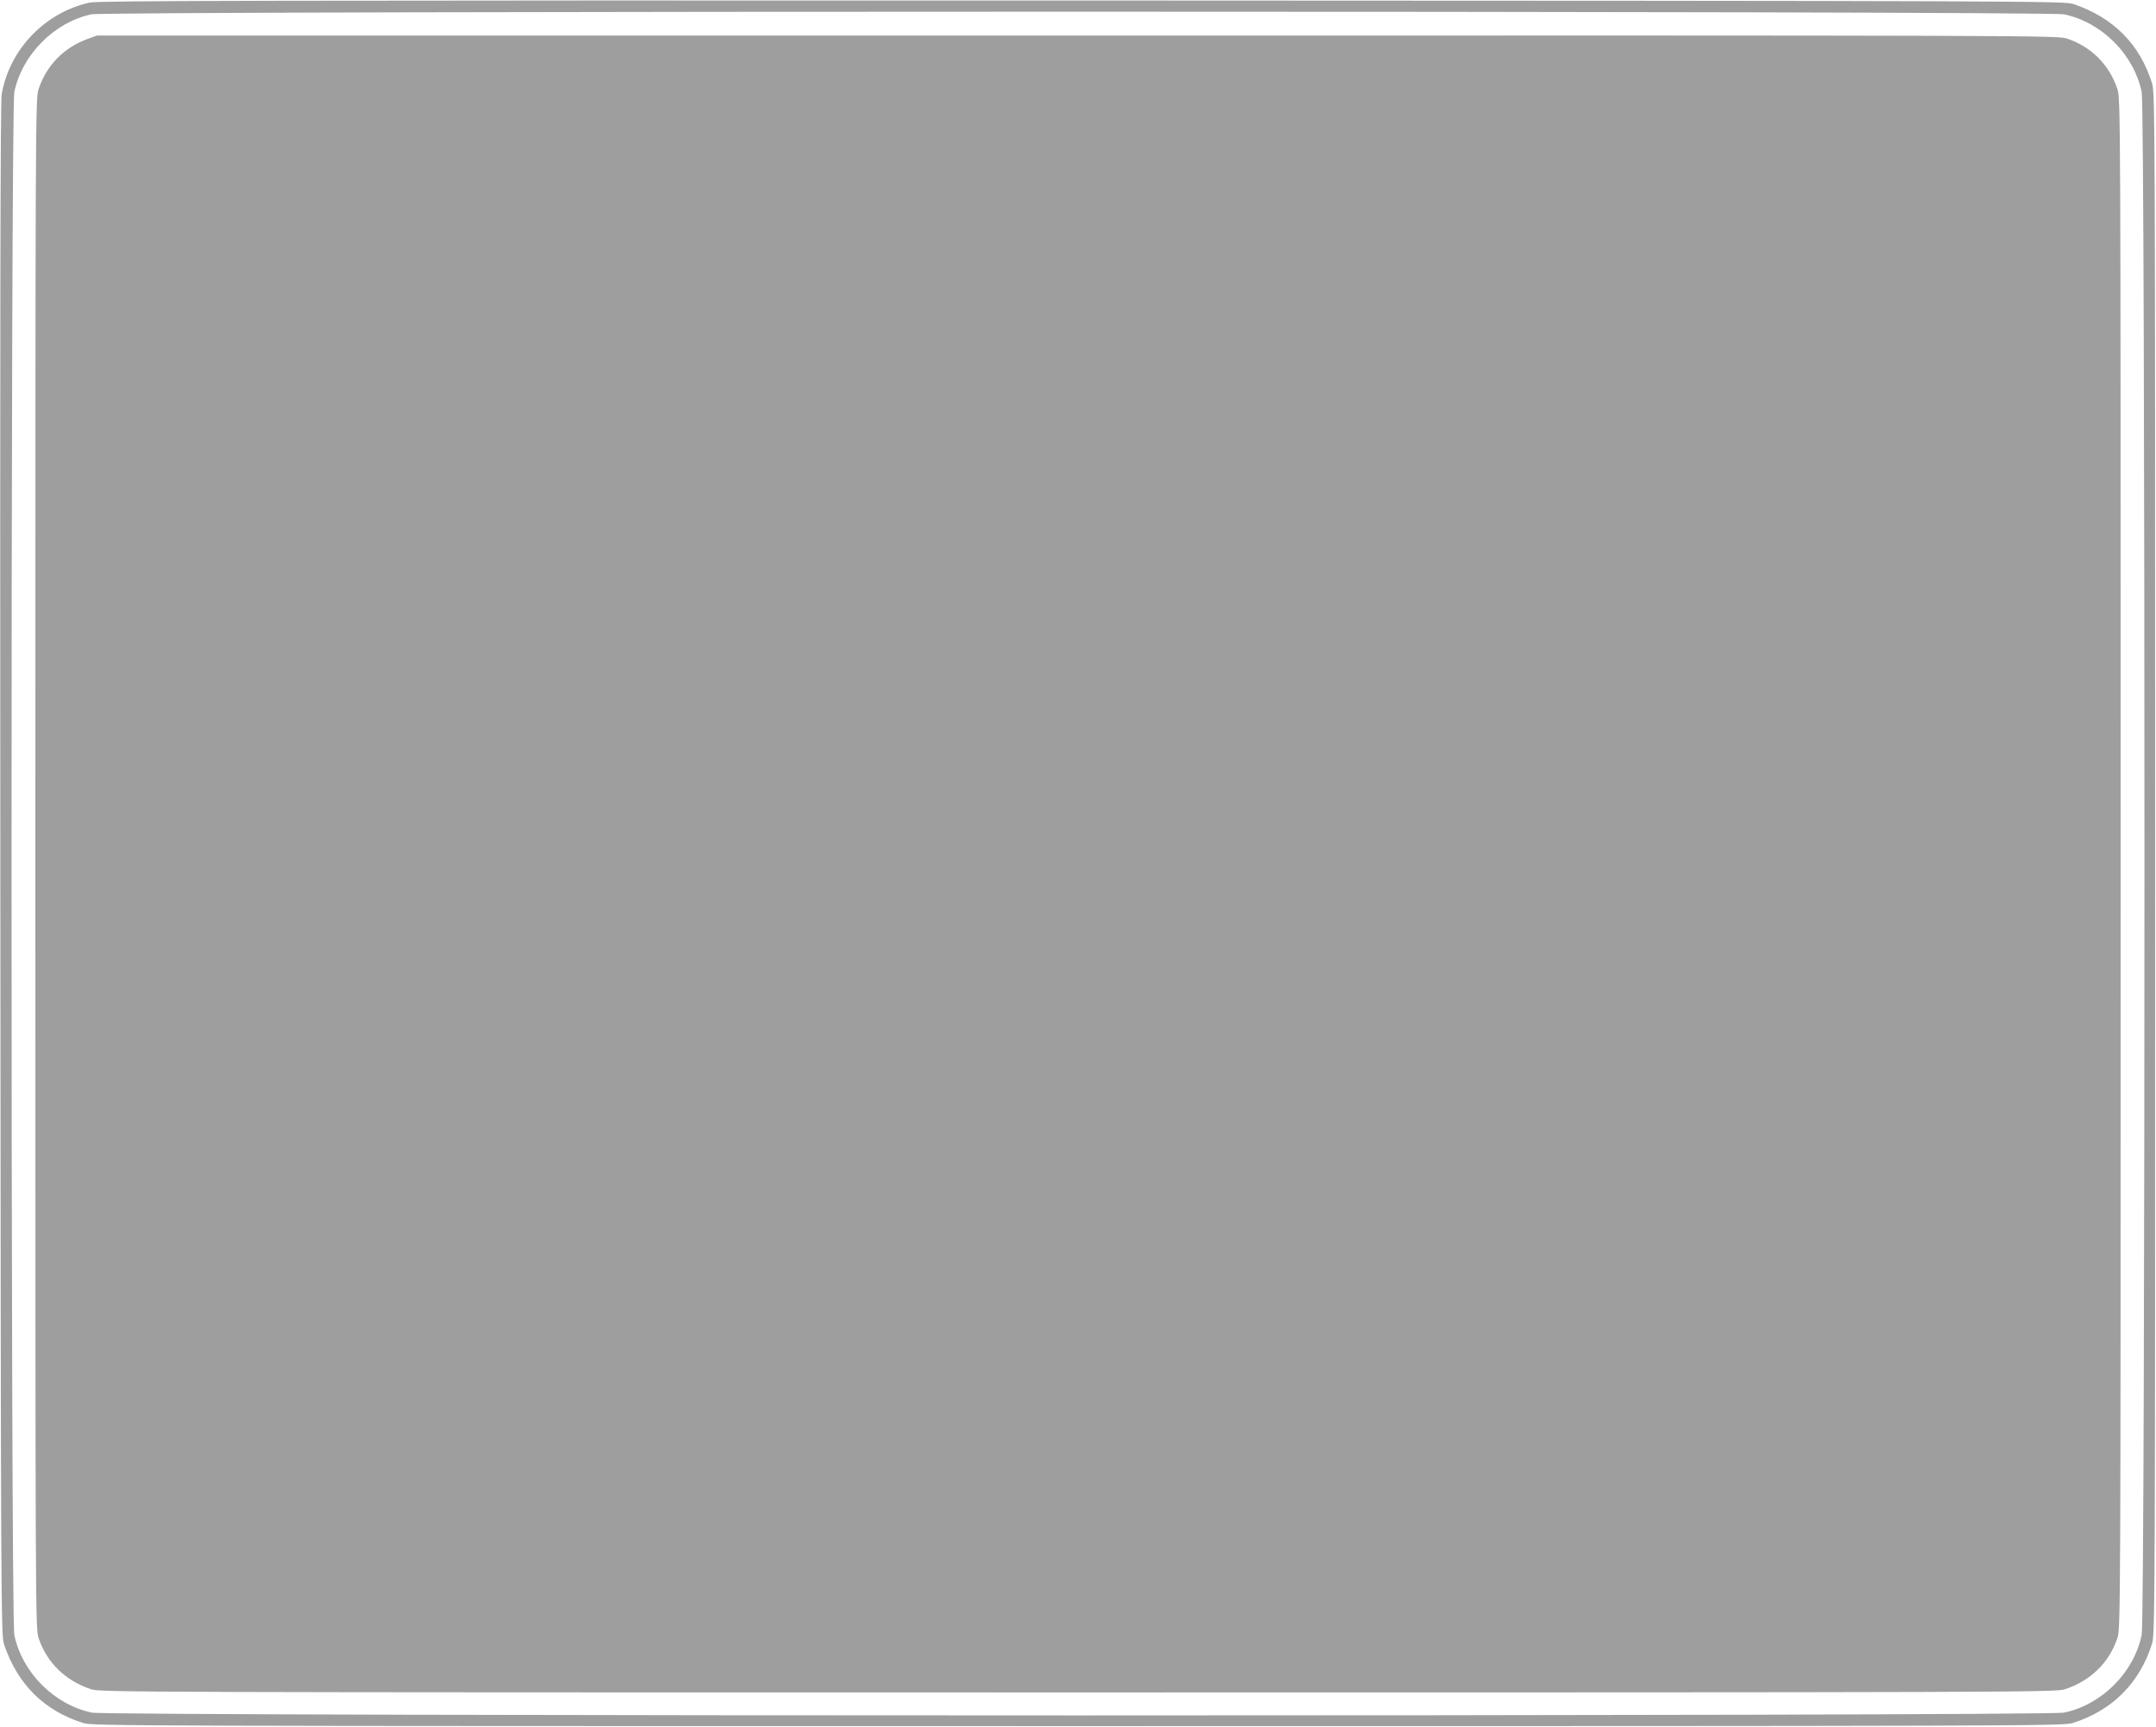
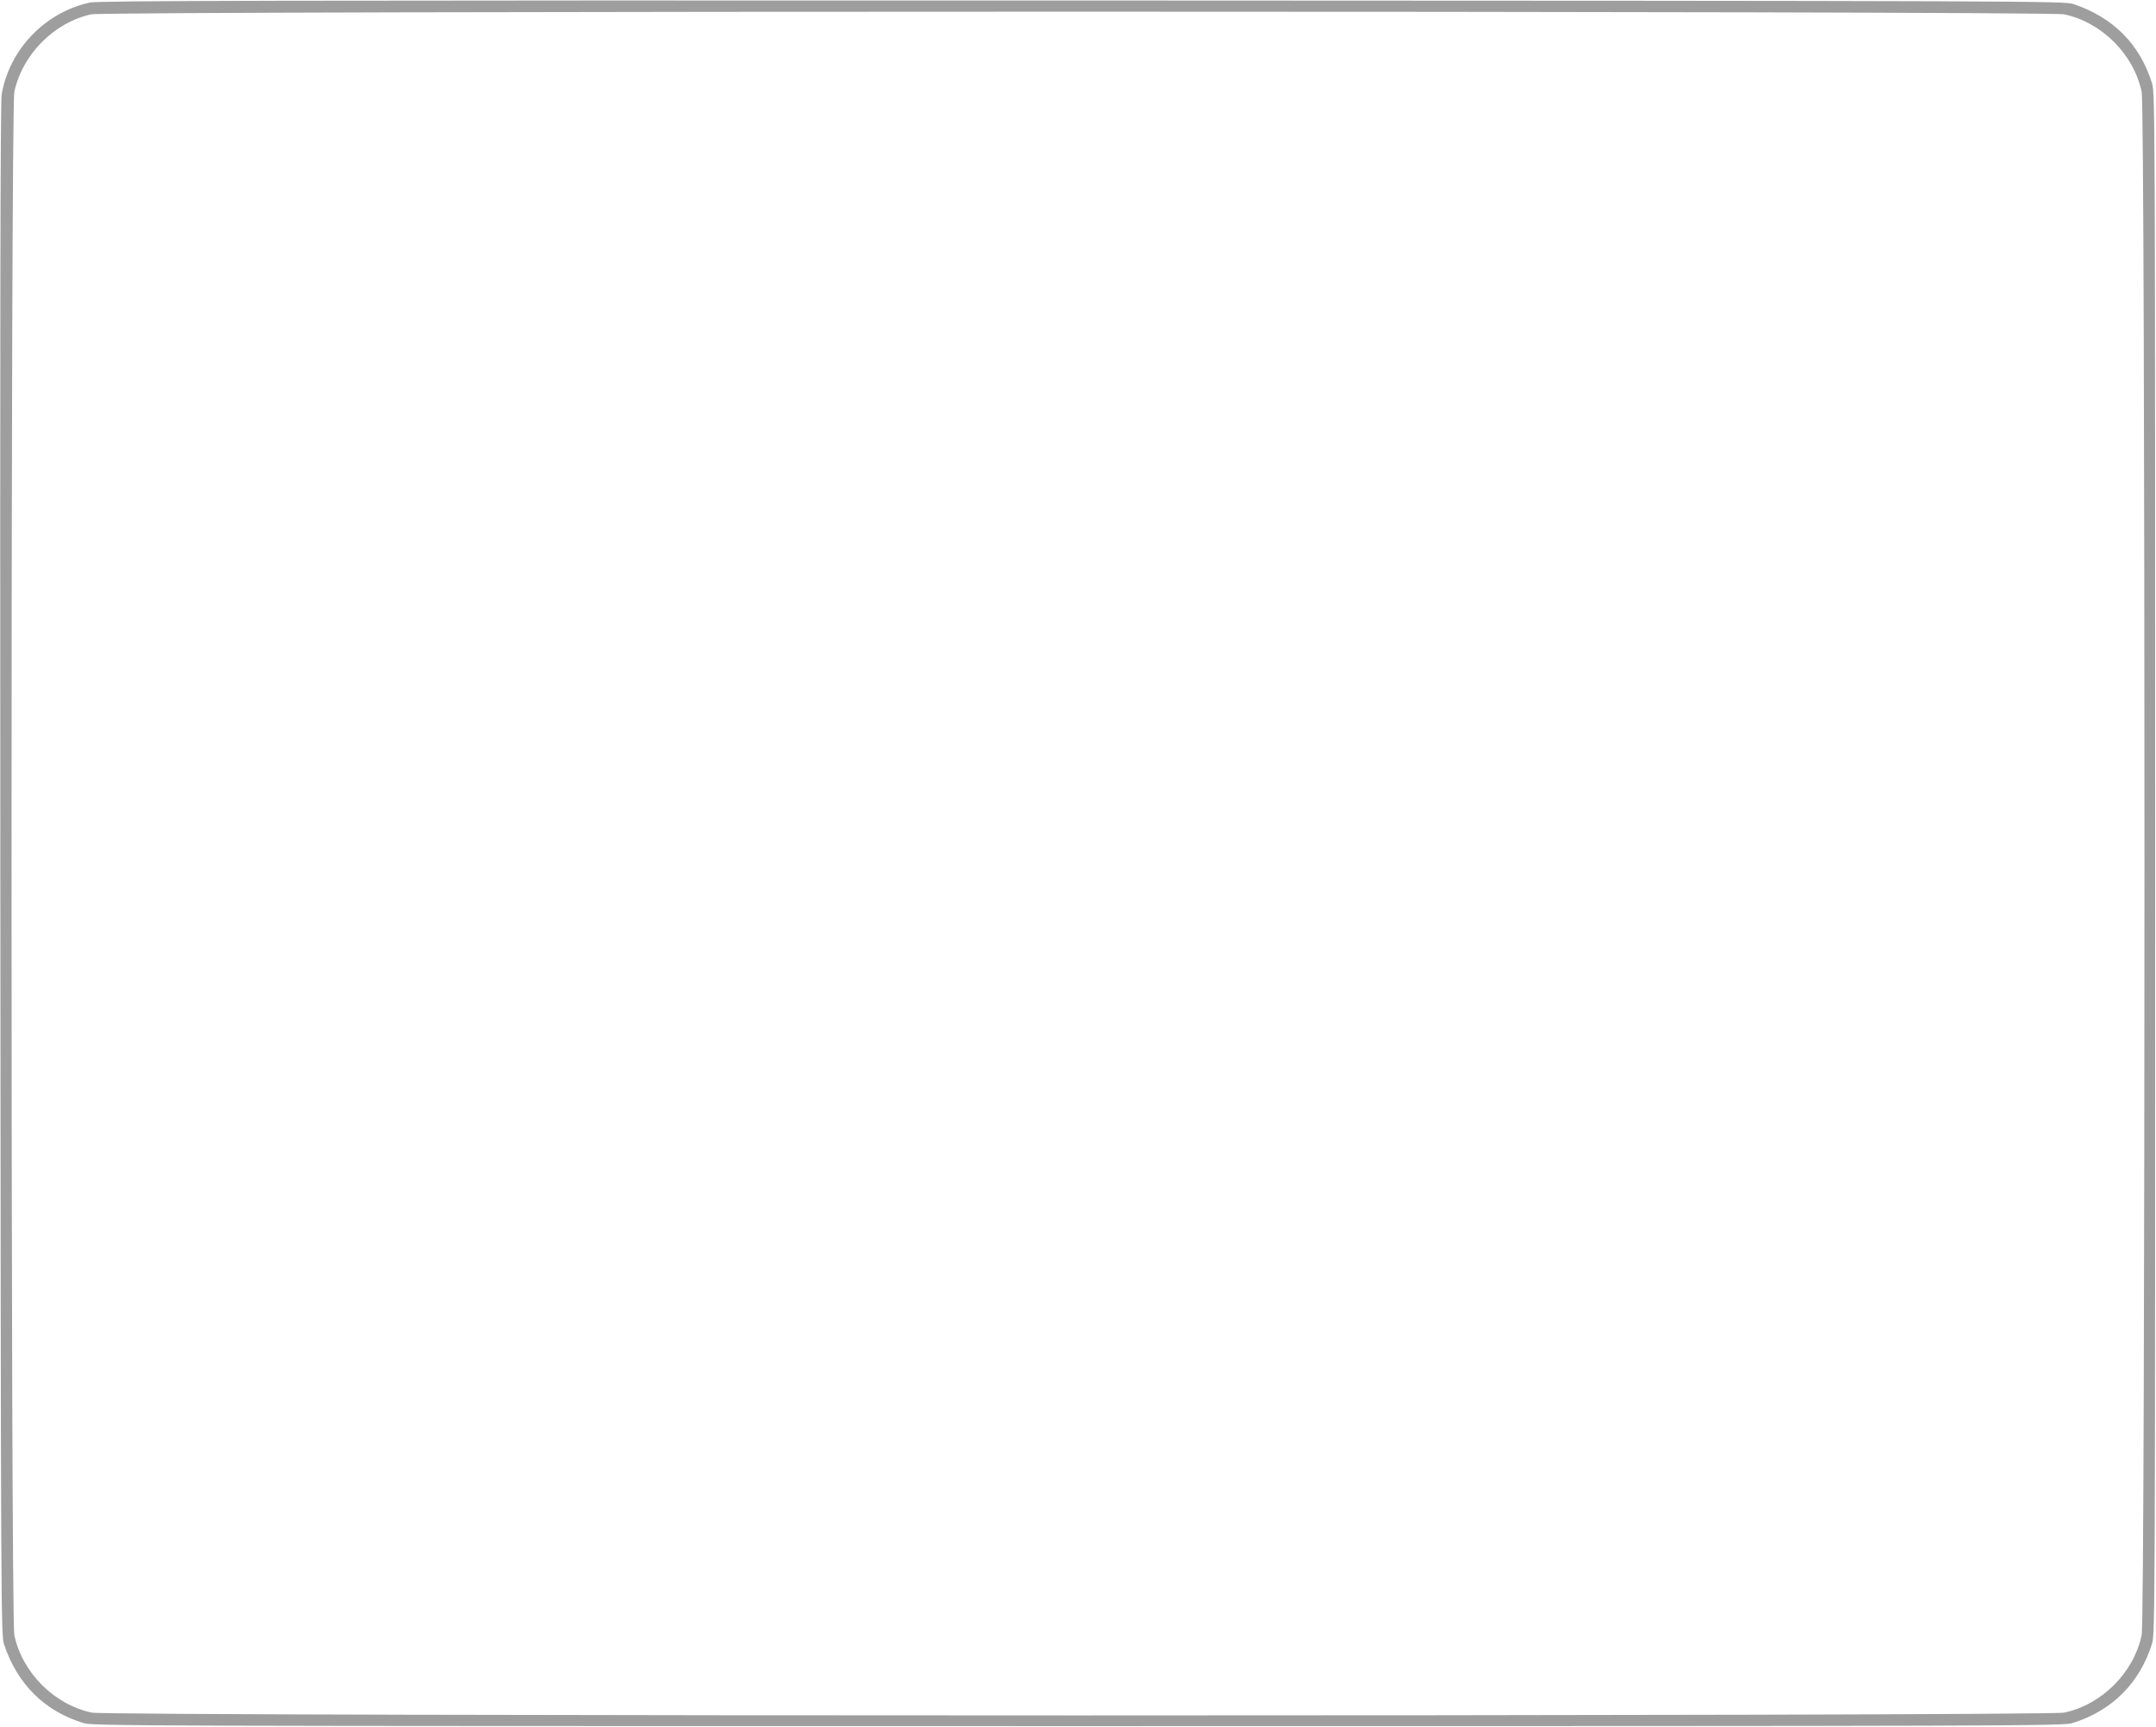
<svg xmlns="http://www.w3.org/2000/svg" version="1.0" width="1280pt" height="1025pt" viewBox="0 0 1280 1025" preserveAspectRatio="xMidYMid meet">
  <g transform="translate(0,1025) scale(0.1,-0.1)" fill="#9e9e9e" stroke="none">
    <path d="M534 10235 c-267 -58 -478 -278 -524 -545 -8 -47 -10 -1330 -8 -4605 3 -4398 4 -4542 22 -4595 80 -237 239 -395 472 -467 57 -17 263 -18 5904 -18 5641 0 5847 1 5904 18 235 73 400 238 473 473 17 57 18 225 18 4629 0 4404 -1 4572 -18 4629 -72 233 -230 392 -467 472 -53 18 -227 19 -5885 21 -4816 1 -5841 -1 -5891 -12z m11720 -70 c224 -47 414 -237 461 -461 22 -104 22 -9054 0 -9158 -47 -224 -237 -414 -461 -461 -104 -22 -11604 -22 -11708 0 -224 47 -414 237 -461 461 -22 104 -22 9054 0 9158 47 222 236 413 457 461 98 21 11611 21 11712 0z" />
-     <path d="M515 10017 c-138 -52 -237 -154 -285 -293 -20 -57 -20 -98 -20 -4599 0 -4519 0 -4542 20 -4600 50 -145 158 -250 310 -301 53 -18 224 -19 5860 -19 5636 0 5807 1 5860 19 152 51 260 156 310 301 20 58 20 81 20 4600 0 4501 0 4542 -20 4599 -49 143 -153 247 -295 296 -58 20 -79 20 -5879 19 l-5821 0 -60 -22z" />
  </g>
</svg>